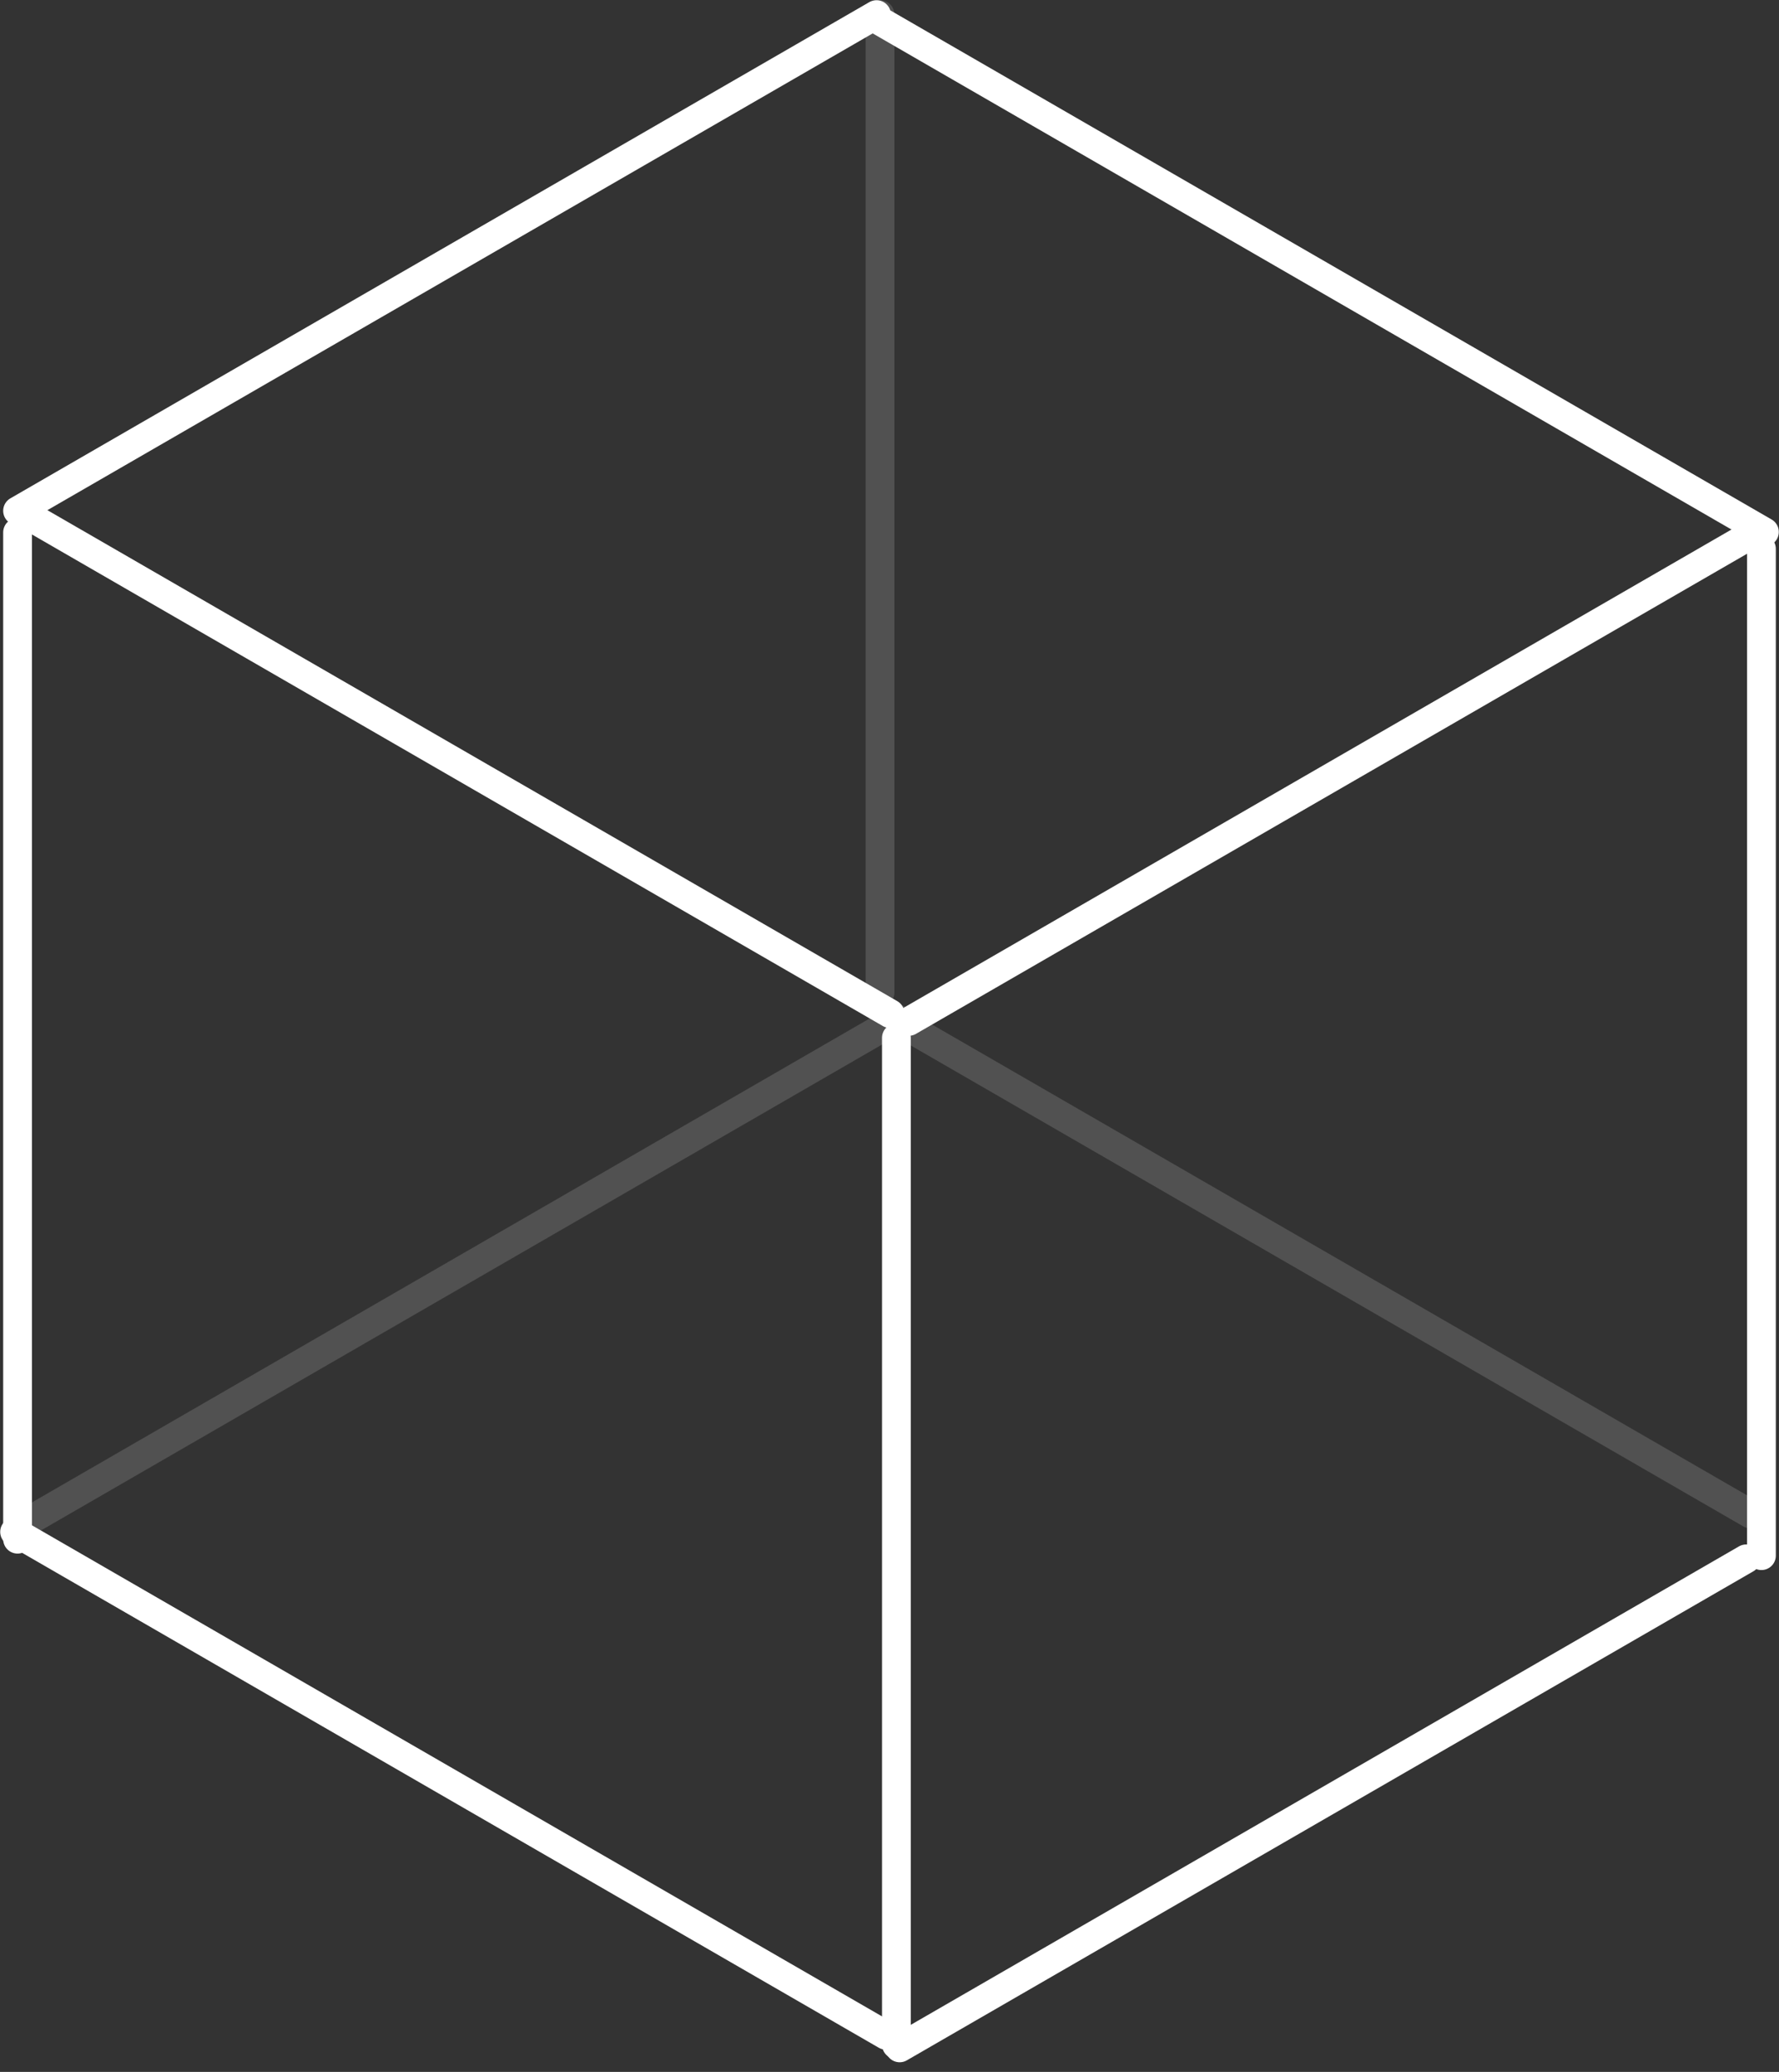
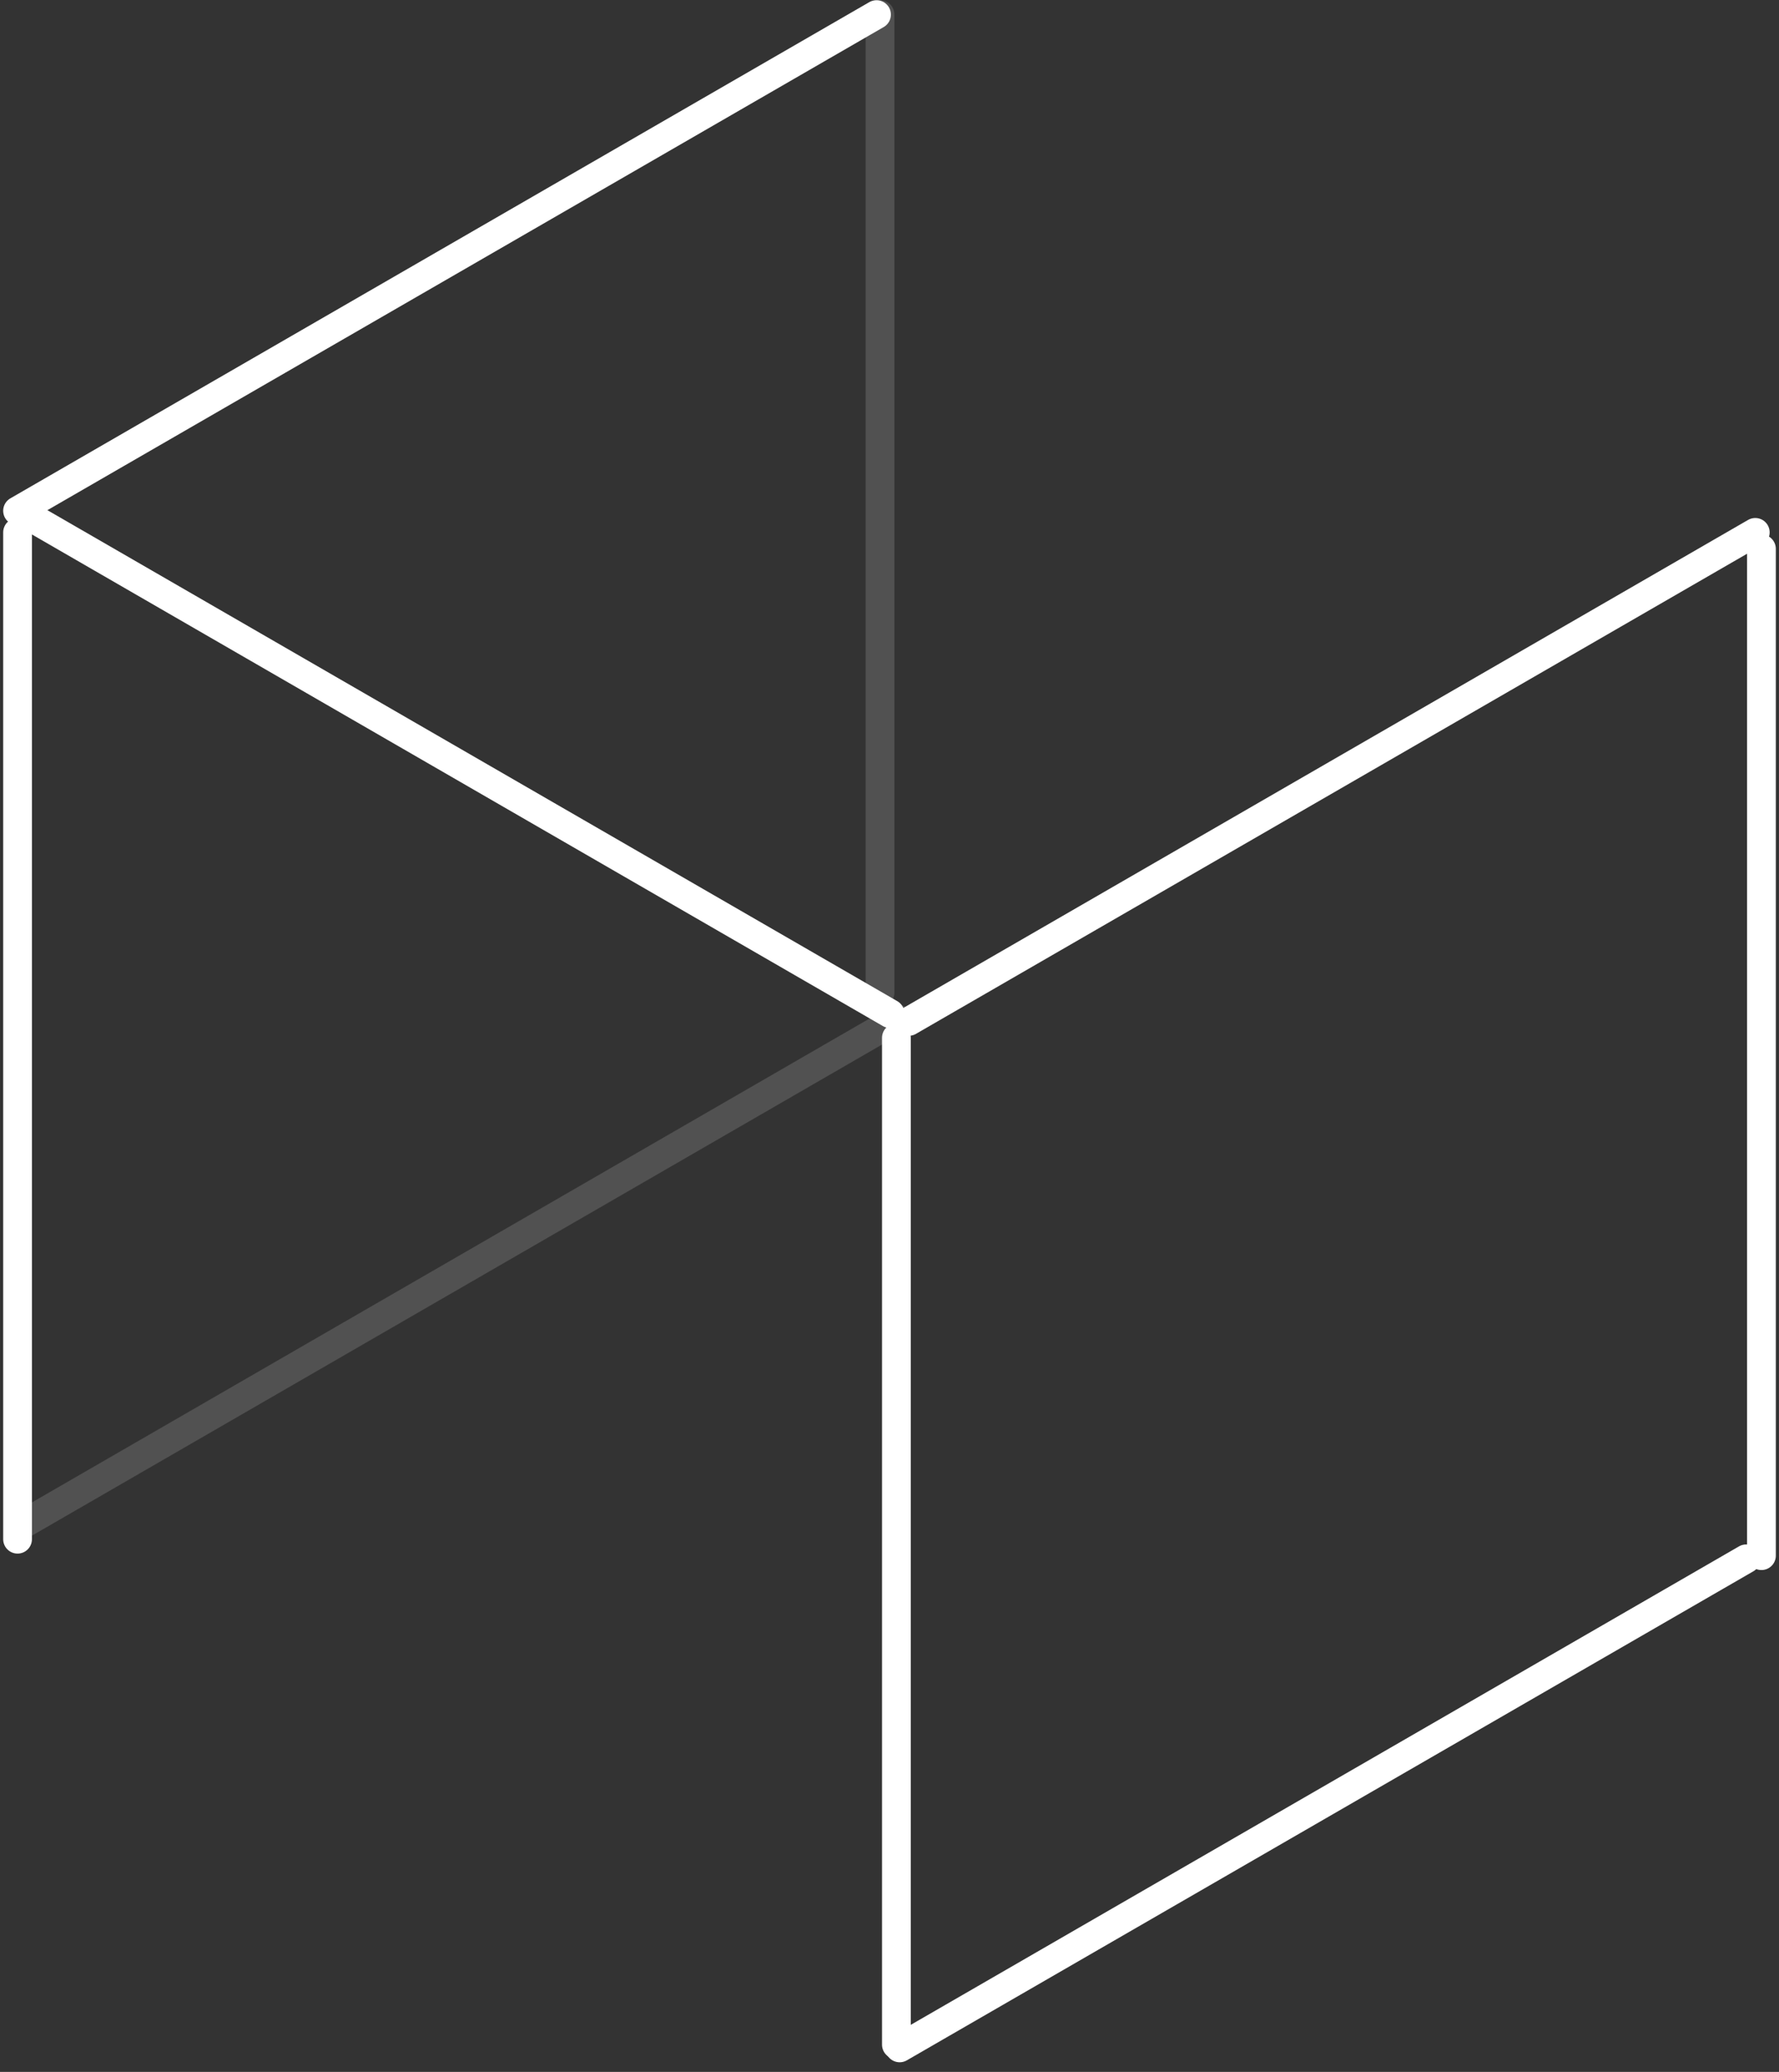
<svg xmlns="http://www.w3.org/2000/svg" width="122" height="142" viewBox="0 0 122 142" fill="none">
  <rect x="0" y="0" width="122" height="142" fill="#333333" stroke="none" />
  <path d="M60.109 1L1.204 35.009" stroke="white" stroke-width="1.972" stroke-linecap="round" />
  <path d="M61.042 69.47L2.137 35.461" stroke="white" stroke-width="1.972" stroke-linecap="round" />
  <path d="M120.373 36.488L62.322 70.004" stroke="white" stroke-width="1.972" stroke-linecap="round" />
  <path d="M60.35 68.032L60.35 1" stroke="white" stroke-opacity="0.15" stroke-width="1.972" stroke-linecap="round" />
-   <path d="M120.047 103.762L61.995 70.246" stroke="white" stroke-opacity="0.15" stroke-width="1.972" stroke-linecap="round" />
  <path d="M61.549 69.839L1.79 104.341" stroke="white" stroke-opacity="0.15" stroke-width="1.972" stroke-linecap="round" />
  <path d="M120.796 37.616L120.796 106.62" stroke="white" stroke-width="1.972" stroke-linecap="round" />
  <line x1="119.748" y1="106.838" x2="61.697" y2="140.355" stroke="white" stroke-width="1.972" stroke-linecap="round" />
  <path d="M61.473 71.129L61.473 140.133" stroke="white" stroke-width="1.972" stroke-linecap="round" />
-   <path d="M60.759 139.492L1 104.99" stroke="white" stroke-width="1.972" stroke-linecap="round" />
  <path d="M1.204 105.492L1.204 36.488" stroke="white" stroke-width="1.972" stroke-linecap="round" />
-   <path d="M121 36.458L60.387 1.463" stroke="white" stroke-width="1.972" stroke-linecap="round" />
</svg>